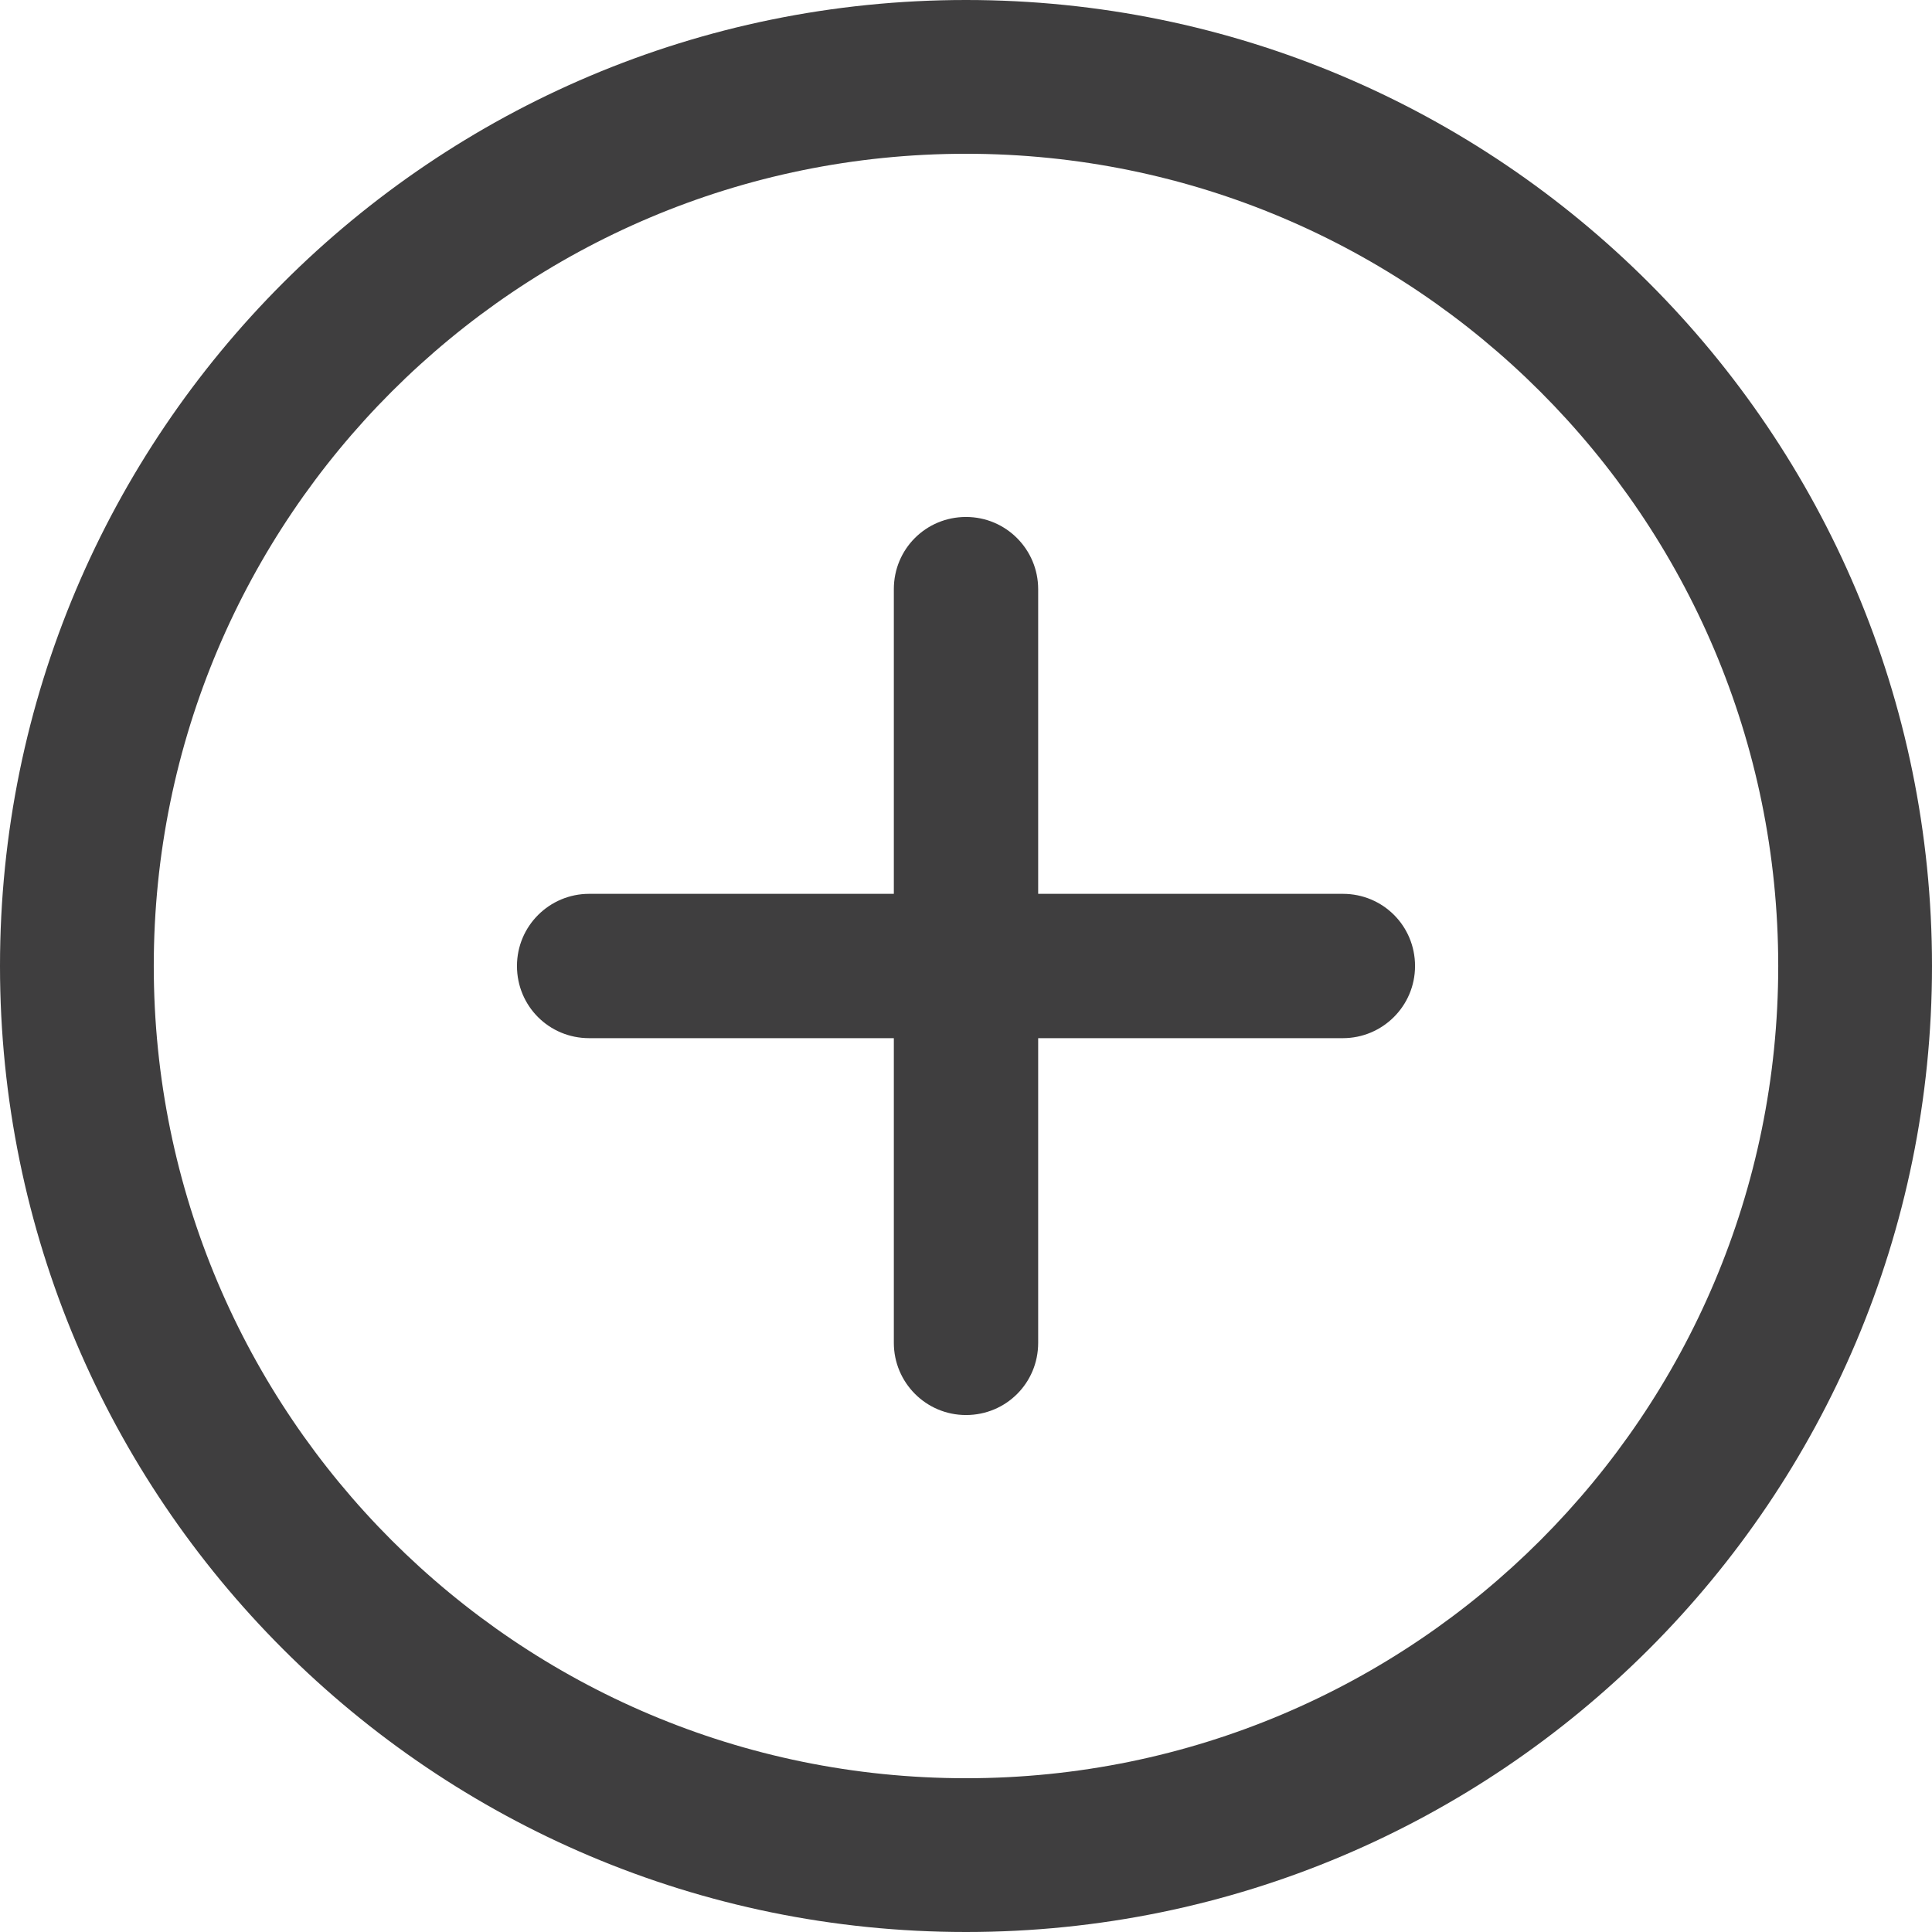
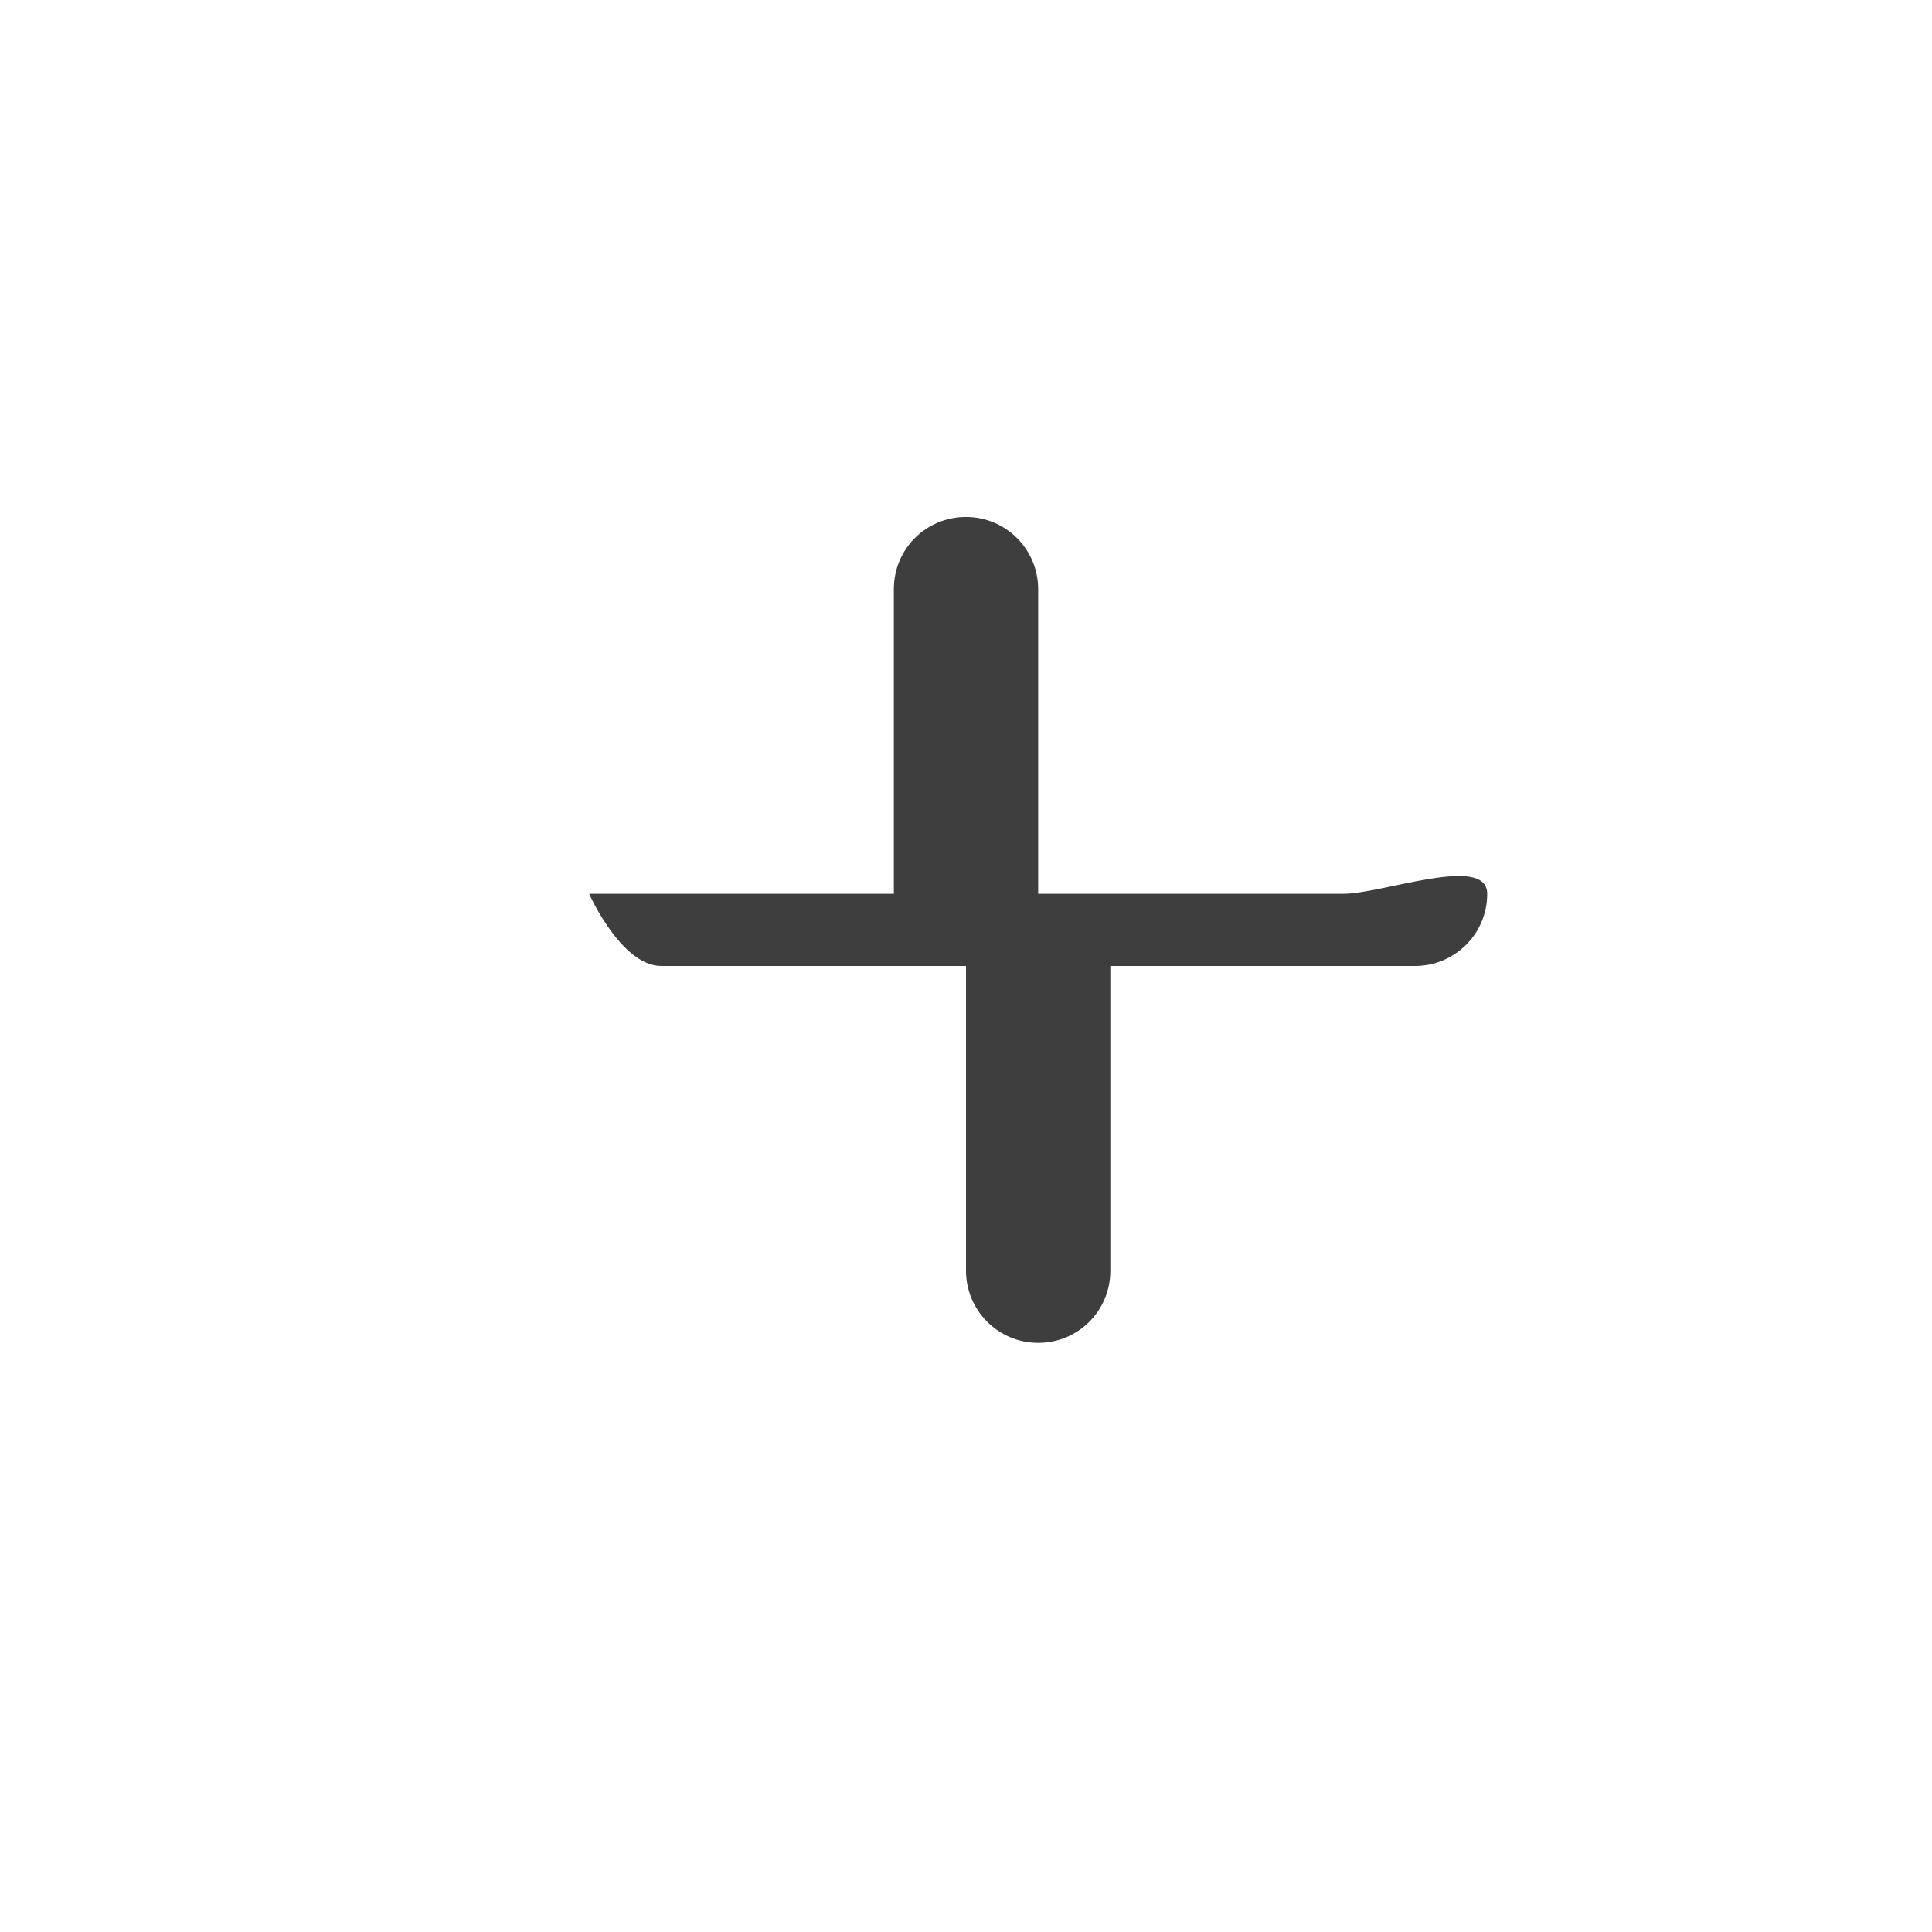
<svg xmlns="http://www.w3.org/2000/svg" version="1.1" id="Layer_1" x="0px" y="0px" viewBox="0 0 409.6 409.6" style="enable-background:new 0 0 409.6 409.6;" xml:space="preserve">
  <style type="text/css">
	.st0{fill:#3F3E3F;}
</style>
-   <path class="st0" d="M204.8,0C91.7,0,0,91.7,0,204.8s91.7,204.8,204.8,204.8s204.8-91.7,204.8-204.8S317.9,0,204.8,0z M204.8,377  c-95.1,0-172.2-77.1-172.2-172.2S109.7,32.6,204.8,32.6S377,109.7,377,204.8S299.9,377,204.8,377z" />
-   <path class="st0" d="M284.7,189.5h-64.6v-64.6c0-8.4-6.8-15.3-15.3-15.3s-15.3,6.8-15.3,15.3v64.6h-64.6c-8.4,0-15.3,6.8-15.3,15.3  s6.8,15.3,15.3,15.3h64.6v64.6c0,8.4,6.8,15.3,15.3,15.3s15.3-6.8,15.3-15.3v-64.6h64.6c8.4,0,15.3-6.8,15.3-15.3  S293.2,189.5,284.7,189.5z" />
+   <path class="st0" d="M284.7,189.5h-64.6v-64.6c0-8.4-6.8-15.3-15.3-15.3s-15.3,6.8-15.3,15.3v64.6h-64.6s6.8,15.3,15.3,15.3h64.6v64.6c0,8.4,6.8,15.3,15.3,15.3s15.3-6.8,15.3-15.3v-64.6h64.6c8.4,0,15.3-6.8,15.3-15.3  S293.2,189.5,284.7,189.5z" />
</svg>